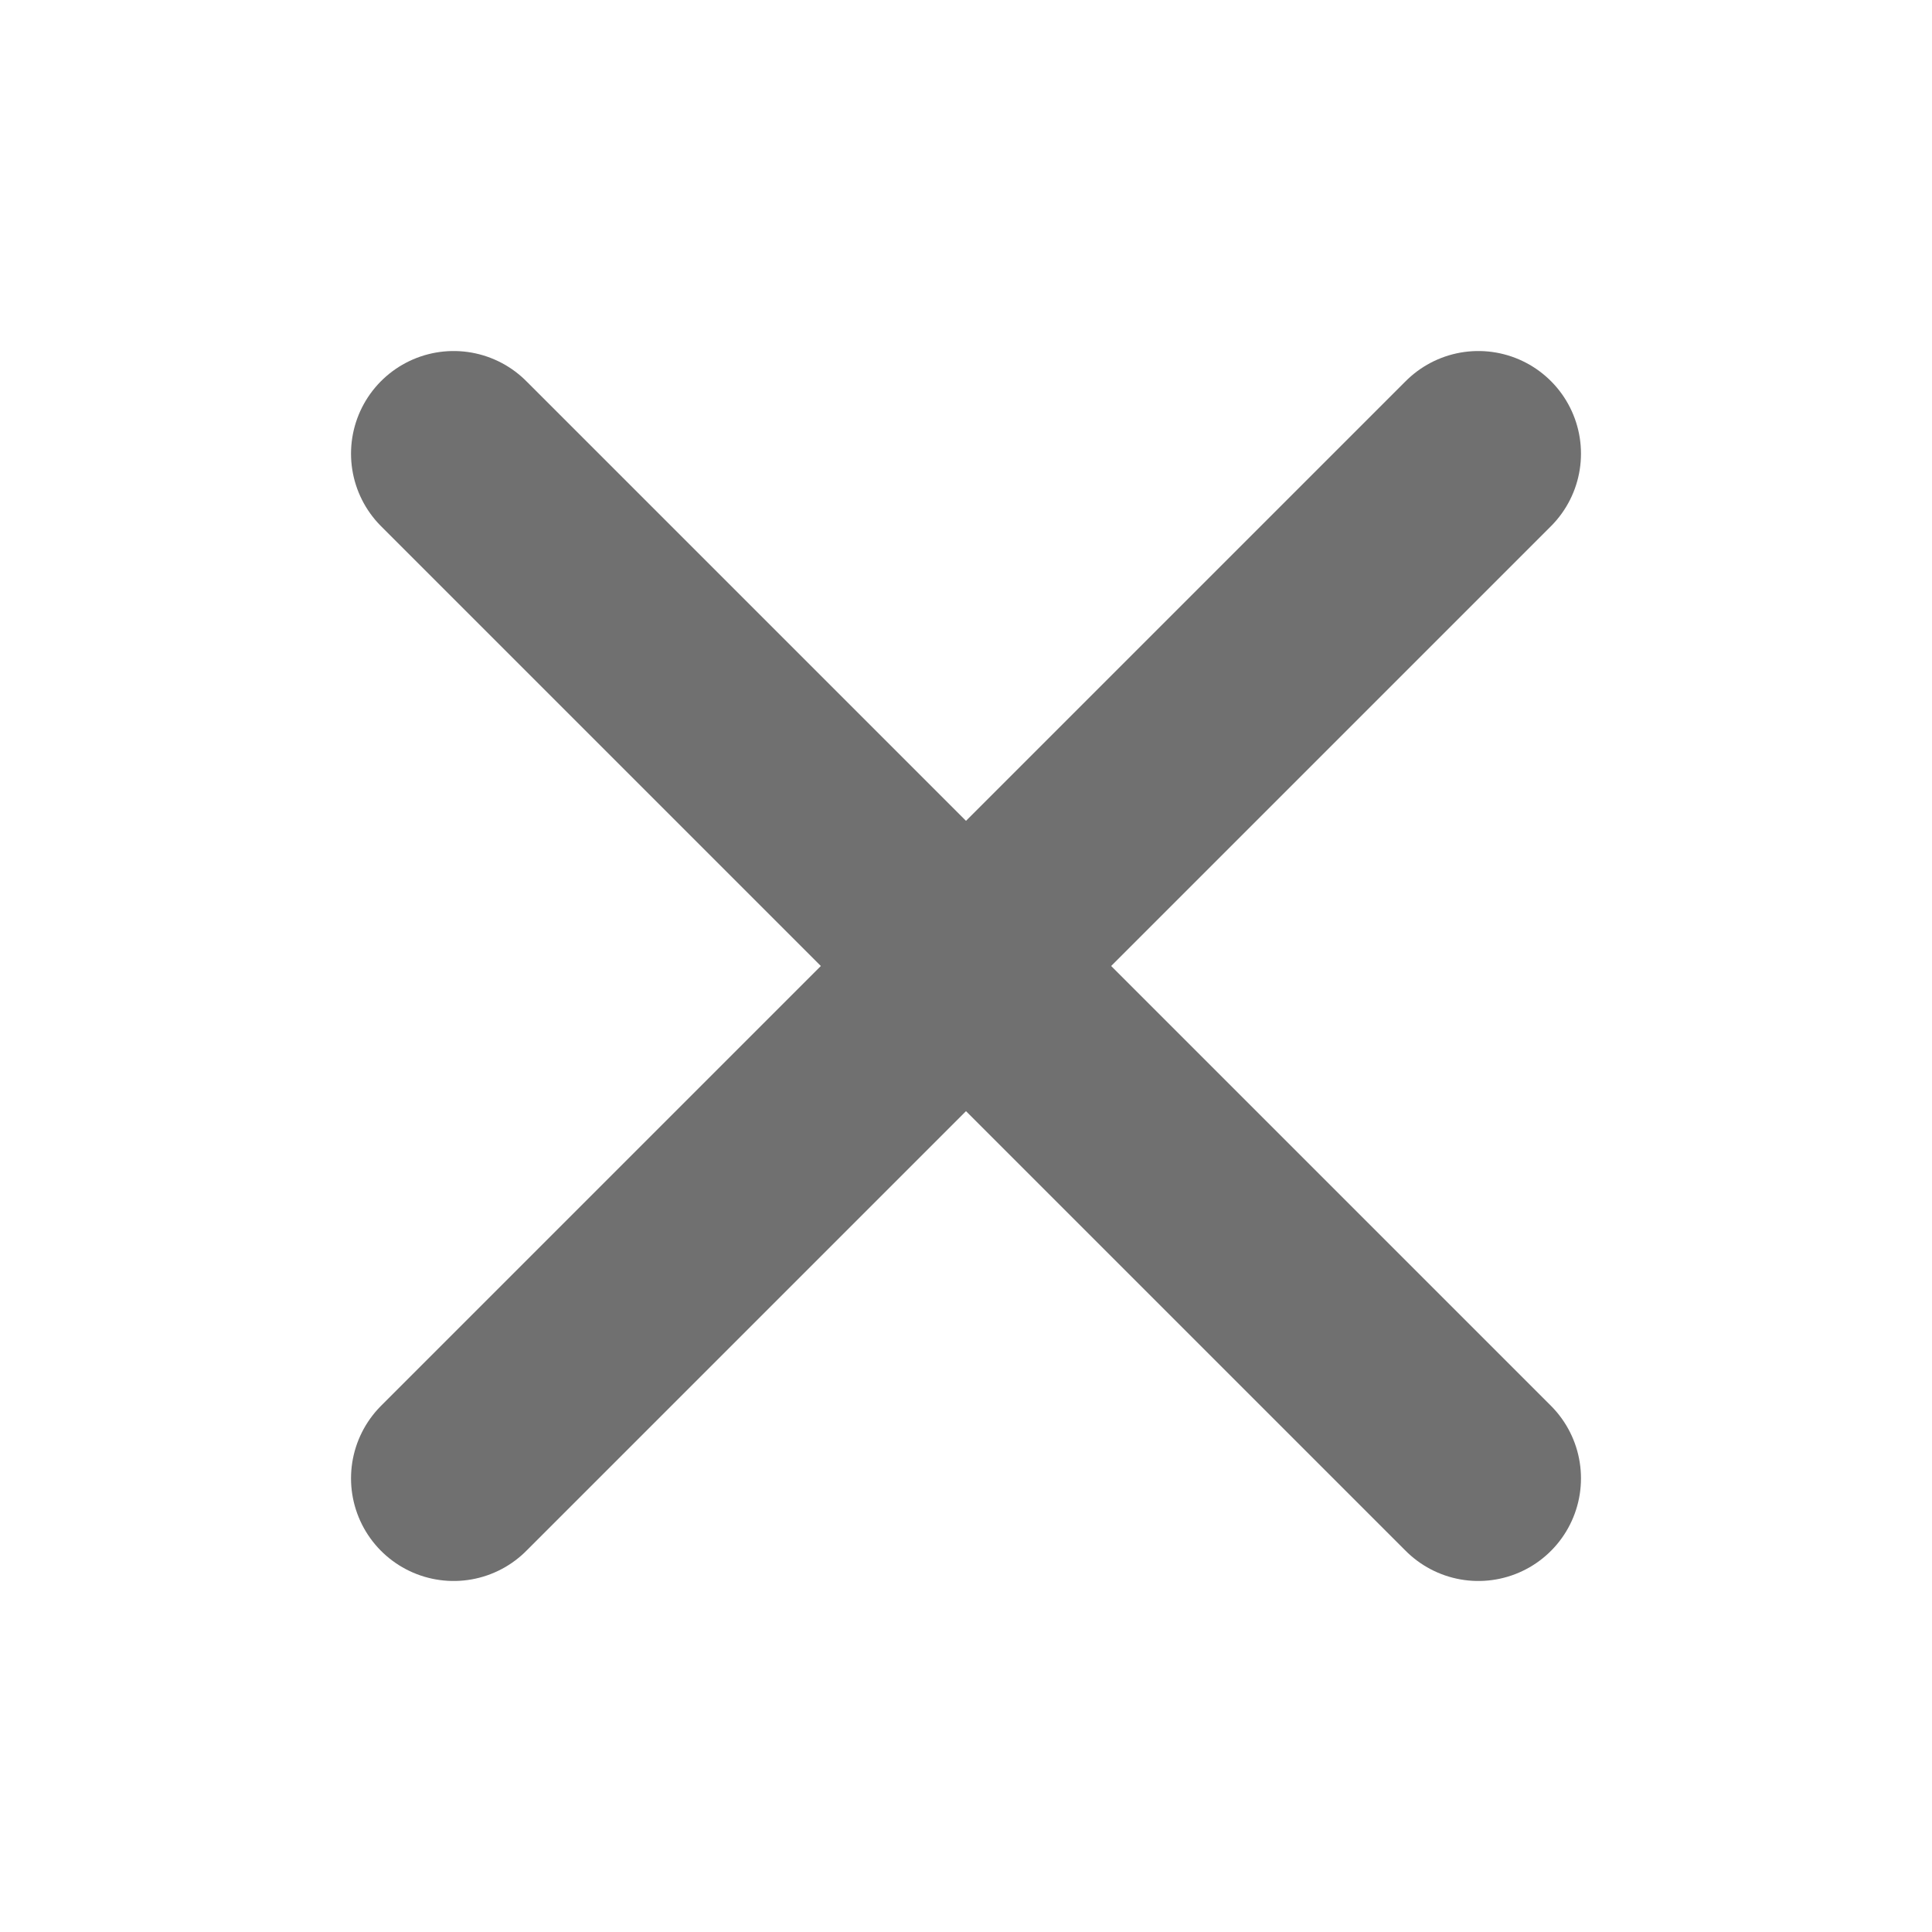
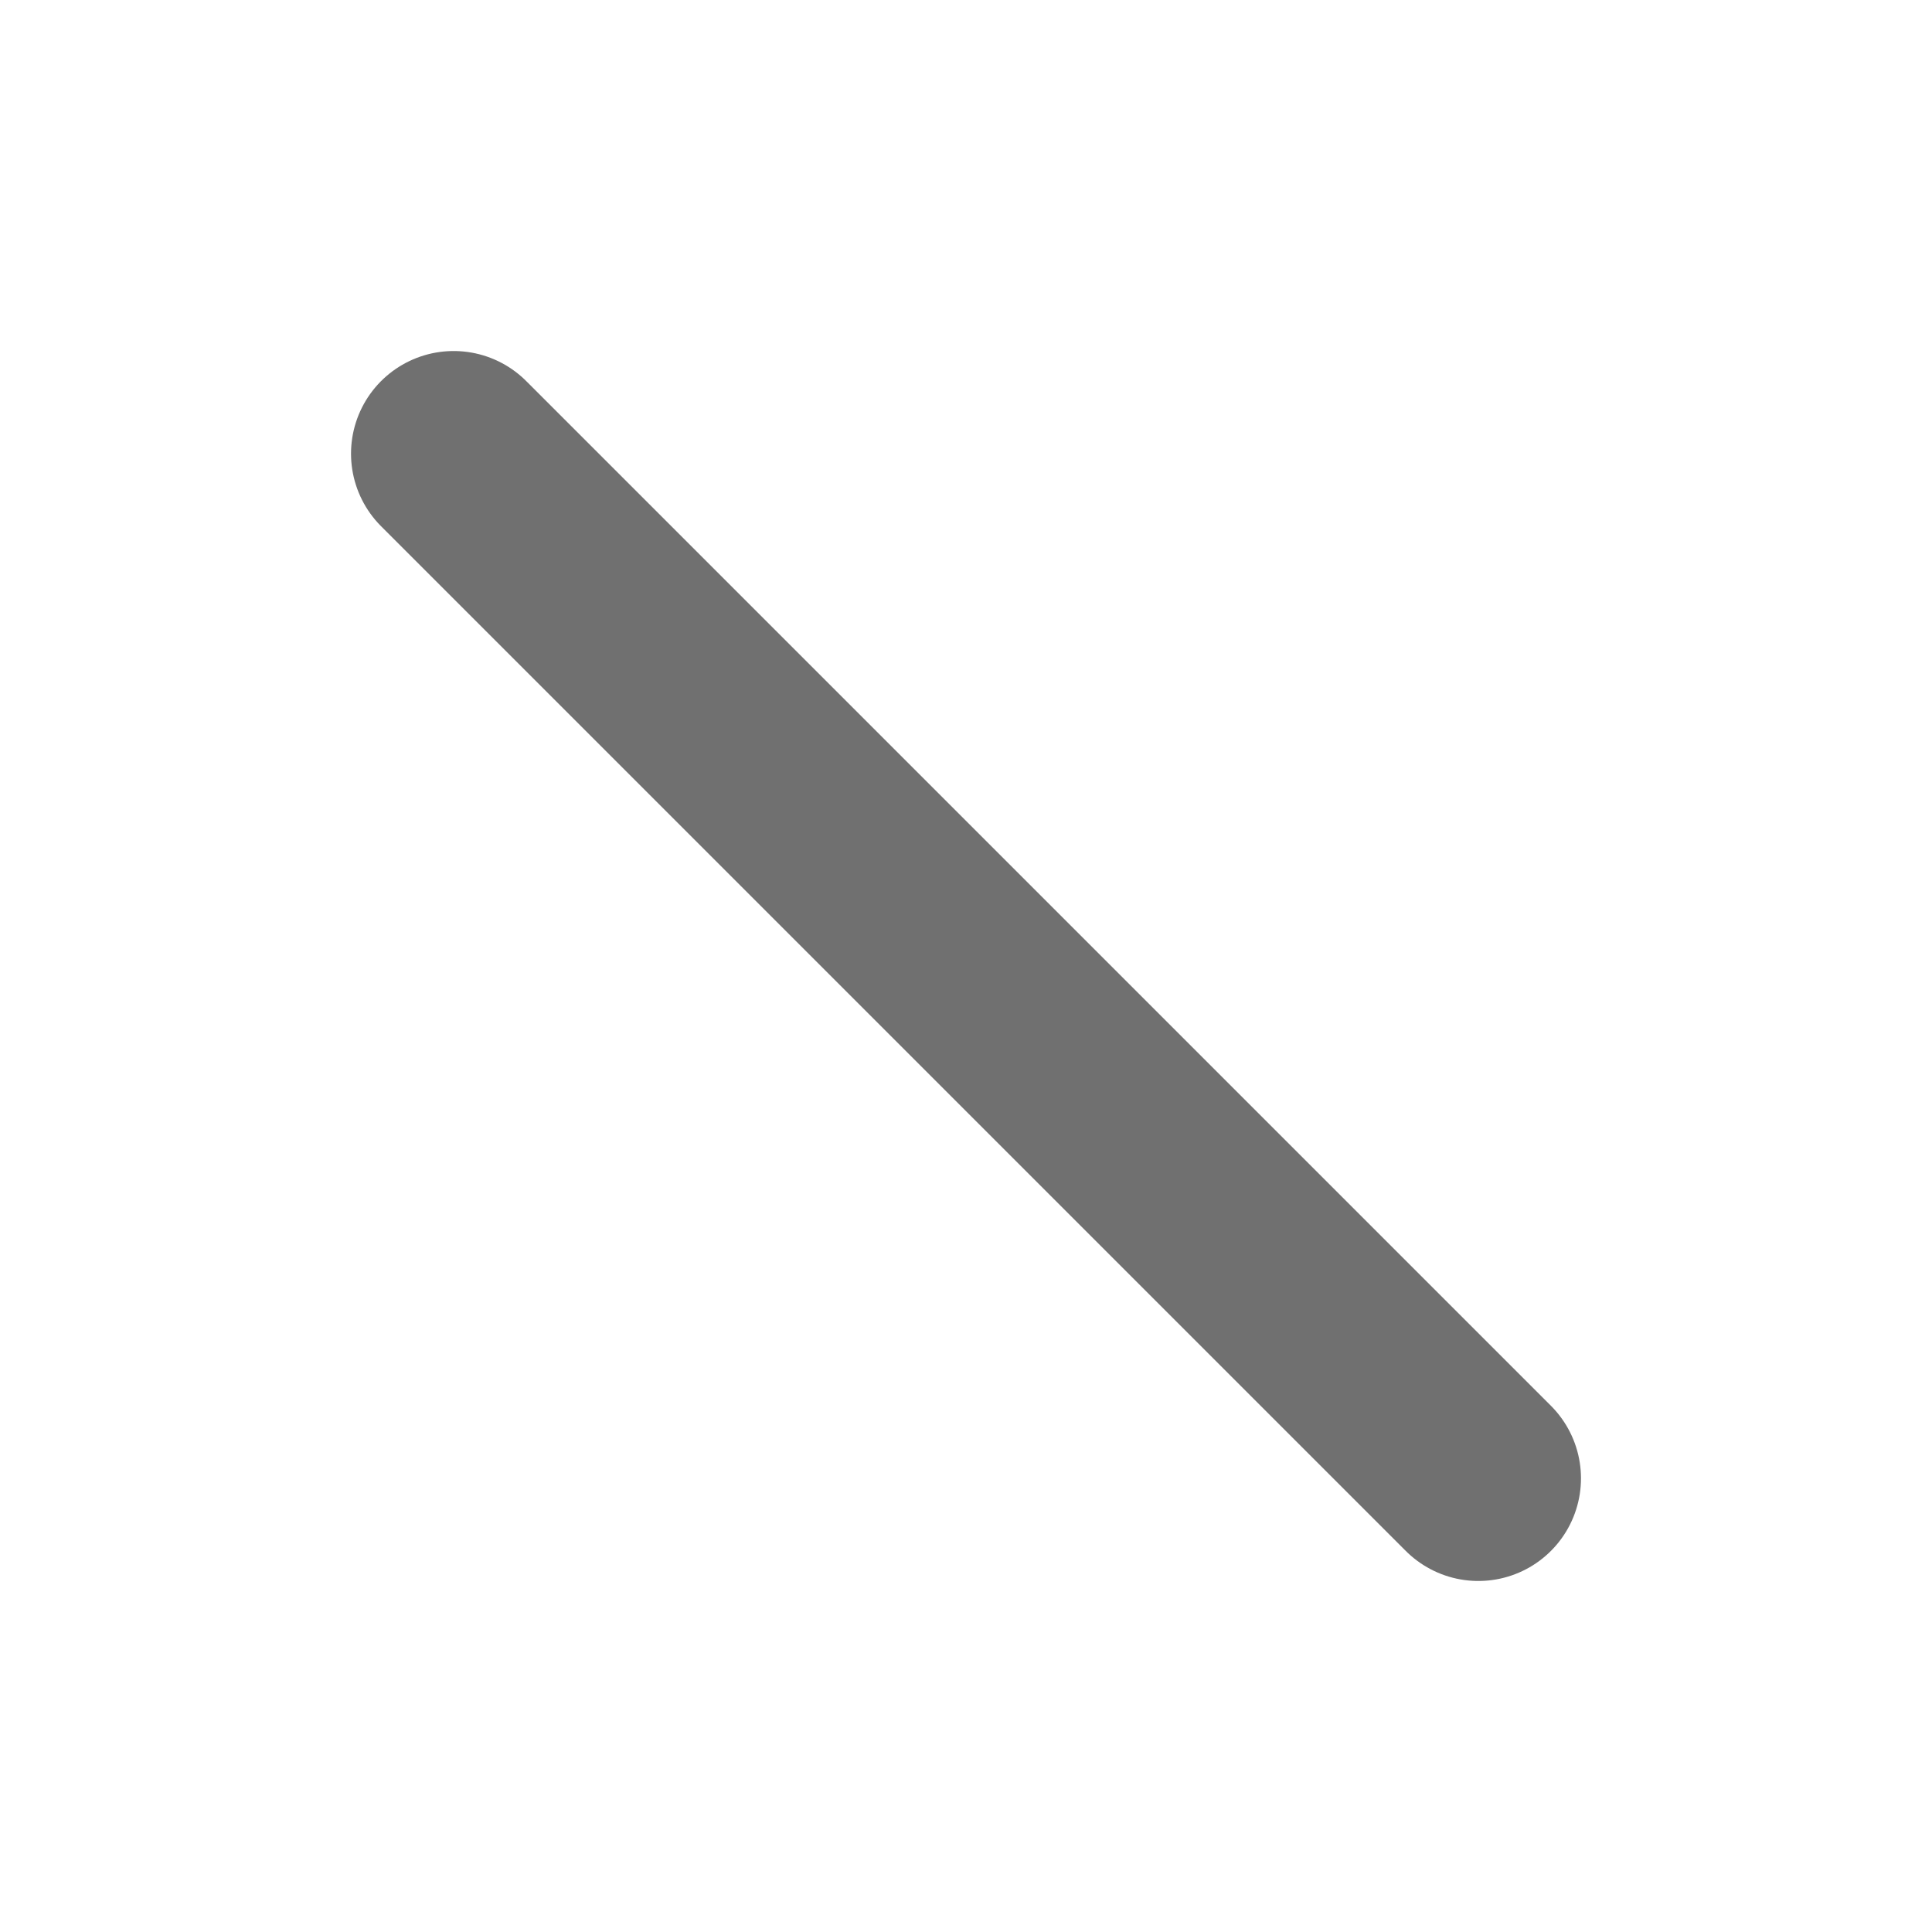
<svg xmlns="http://www.w3.org/2000/svg" width="16" height="16" viewBox="0 0 16 16" fill="none">
-   <path d="M3.757 12.243L12.243 3.757" stroke="#707070" stroke-width="1.7" stroke-miterlimit="10" stroke-linecap="round" stroke-linejoin="round" />
  <path d="M12.243 12.243L3.757 3.757" stroke="#707070" stroke-width="1.7" stroke-miterlimit="10" stroke-linecap="round" stroke-linejoin="round" />
</svg>